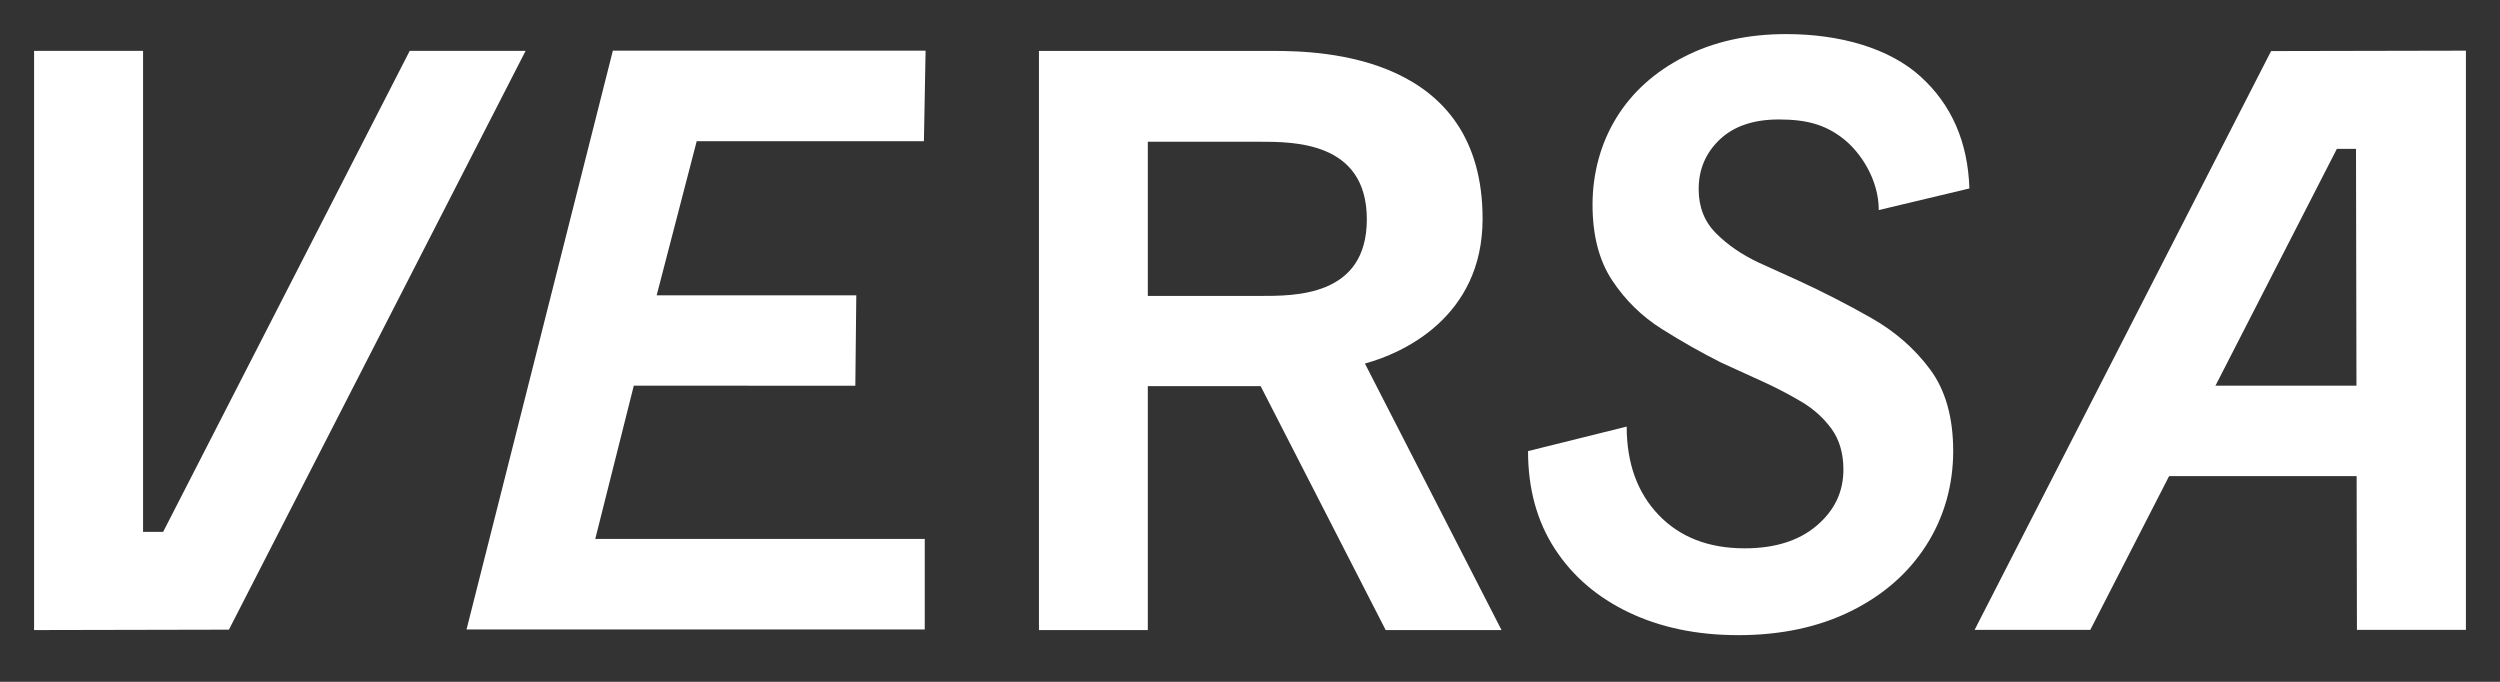
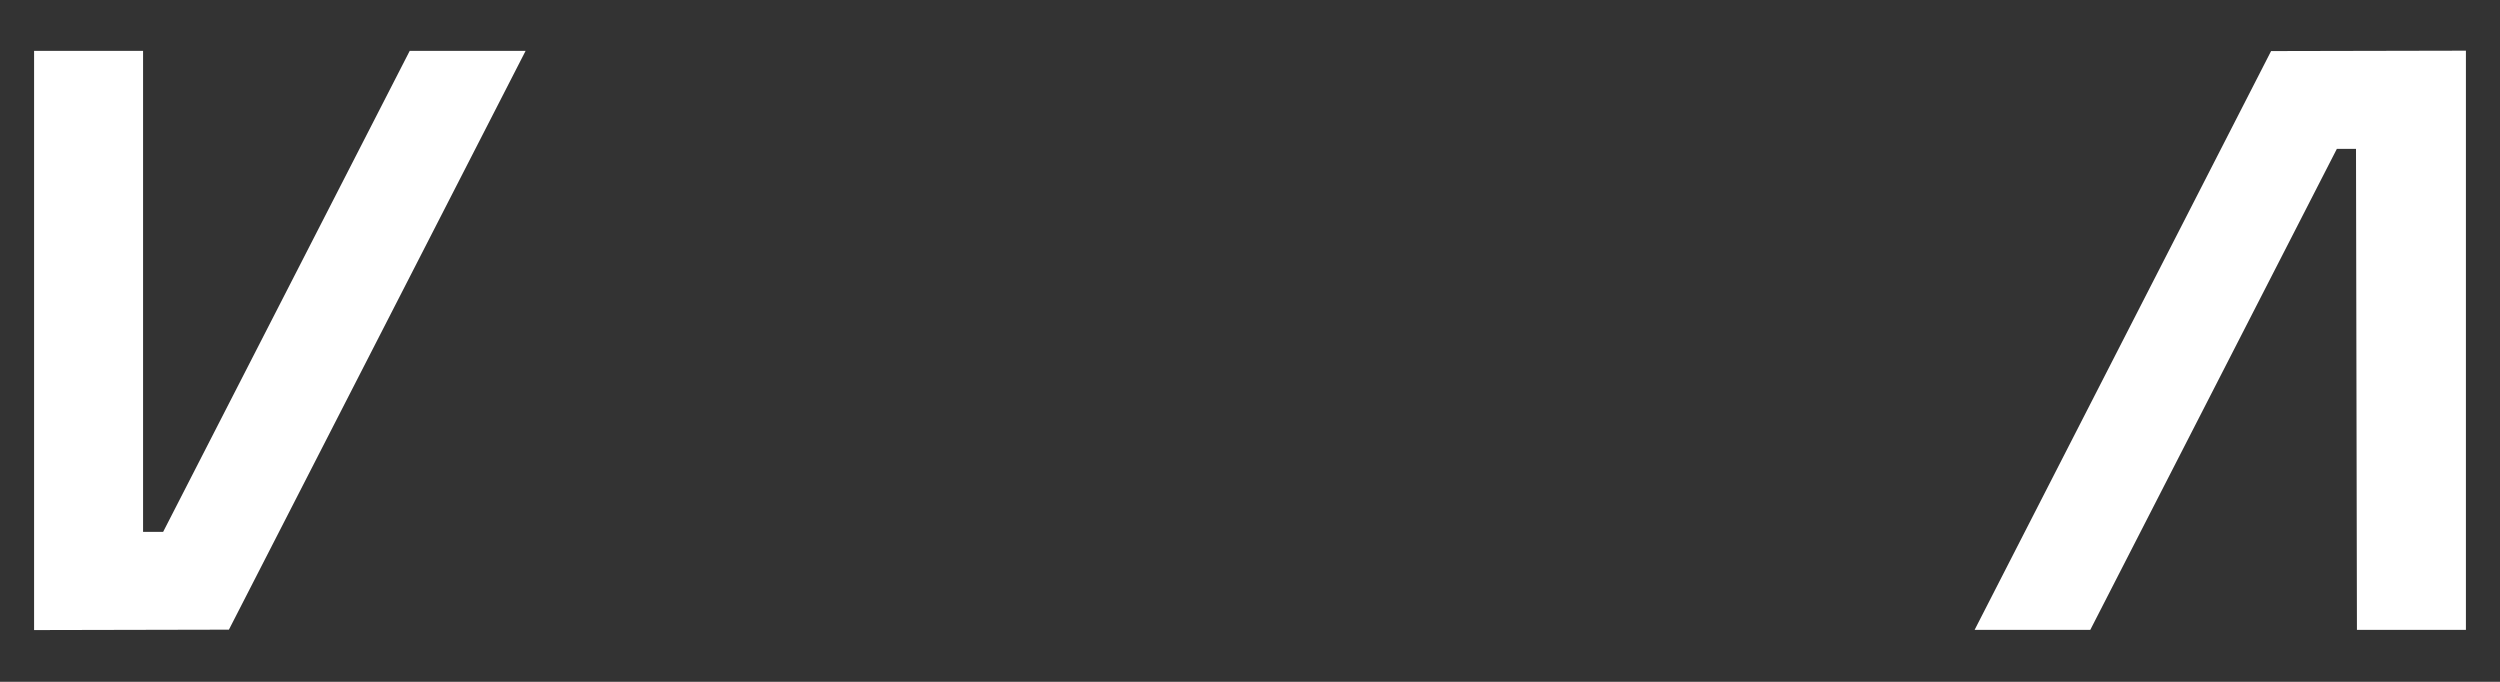
<svg xmlns="http://www.w3.org/2000/svg" width="220" height="60" viewBox="0 0 220 60" fill="none">
  <rect x="0" y="0" width="220" height="60" fill="#333333" stroke="none" />
-   <path d="M152.947 55.892C149.334 55.892 146.132 55.221 143.348 53.897C140.562 52.569 138.384 50.702 136.818 48.286C135.25 45.869 134.467 43.006 134.467 39.697L143.149 37.54C143.149 40.762 144.085 43.356 145.957 45.313C147.829 47.27 150.352 48.253 153.533 48.253C156.185 48.253 158.3 47.59 159.866 46.258C161.434 44.93 162.22 43.285 162.22 41.328C162.22 39.894 161.869 38.695 161.174 37.737C160.476 36.782 159.595 35.983 158.528 35.354C157.463 34.721 156.363 34.149 155.23 33.627L151.507 31.93C149.767 31.057 148.012 30.069 146.25 28.957C144.487 27.849 143.028 26.42 141.876 24.679C140.721 22.939 140.143 20.719 140.143 18.015C140.143 15.311 140.841 12.64 142.235 10.376C143.625 8.113 145.617 6.32 148.209 4.995C150.798 3.662 153.793 3 157.189 3C161.932 3 166.254 4.243 168.997 6.725C171.739 9.205 173.176 12.497 173.307 16.584L165.332 18.486C165.332 15.787 163.717 13.376 162.181 12.185C160.6 10.959 158.971 10.513 156.535 10.513C154.313 10.513 152.586 11.099 151.343 12.273C150.101 13.452 149.482 14.906 149.482 16.646C149.482 18.215 149.991 19.509 151.015 20.536C152.038 21.557 153.289 22.416 154.77 23.111L158.229 24.679C160.408 25.681 162.551 26.779 164.664 27.977C166.774 29.176 168.504 30.687 169.856 32.518C171.205 34.341 171.881 36.739 171.881 39.697C171.881 42.656 171.096 45.499 169.527 47.955C167.962 50.415 165.753 52.356 162.901 53.771C160.047 55.186 156.729 55.894 152.942 55.894L152.947 55.892Z" fill="white" />
  <path d="M3 55.446V4.478H12.59V46.805H14.356L36.054 4.478H46.252L20.144 55.41L3 55.446Z" fill="white" />
-   <path d="M41.055 55.391L53.932 4.459H81.452L81.304 12.423H61.311L57.786 25.988H75.354L75.269 33.944L55.774 33.939L52.383 47.426H81.378V55.391H41.055Z" fill="white" />
-   <path d="M210.96 33.939H187.958V41.898H210.96V33.939Z" fill="white" />
  <path d="M217 4.459V55.426H207.41L207.328 13.099H205.644L183.946 55.426H173.767L199.856 4.494L217 4.459Z" fill="white" />
-   <path d="M91.428 55.448V4.481H112.051C116.406 4.481 130.468 4.861 130.468 19.258C130.468 27.942 123.385 31.111 120.112 31.99L132.135 55.446H121.94L110.935 33.977H101.008V55.446H91.428V55.448ZM101.008 26.042H110.809C113.902 26.042 120.281 26.136 120.281 19.296C120.281 12.456 113.855 12.473 110.809 12.473H101.008V26.042Z" fill="white" />
</svg>